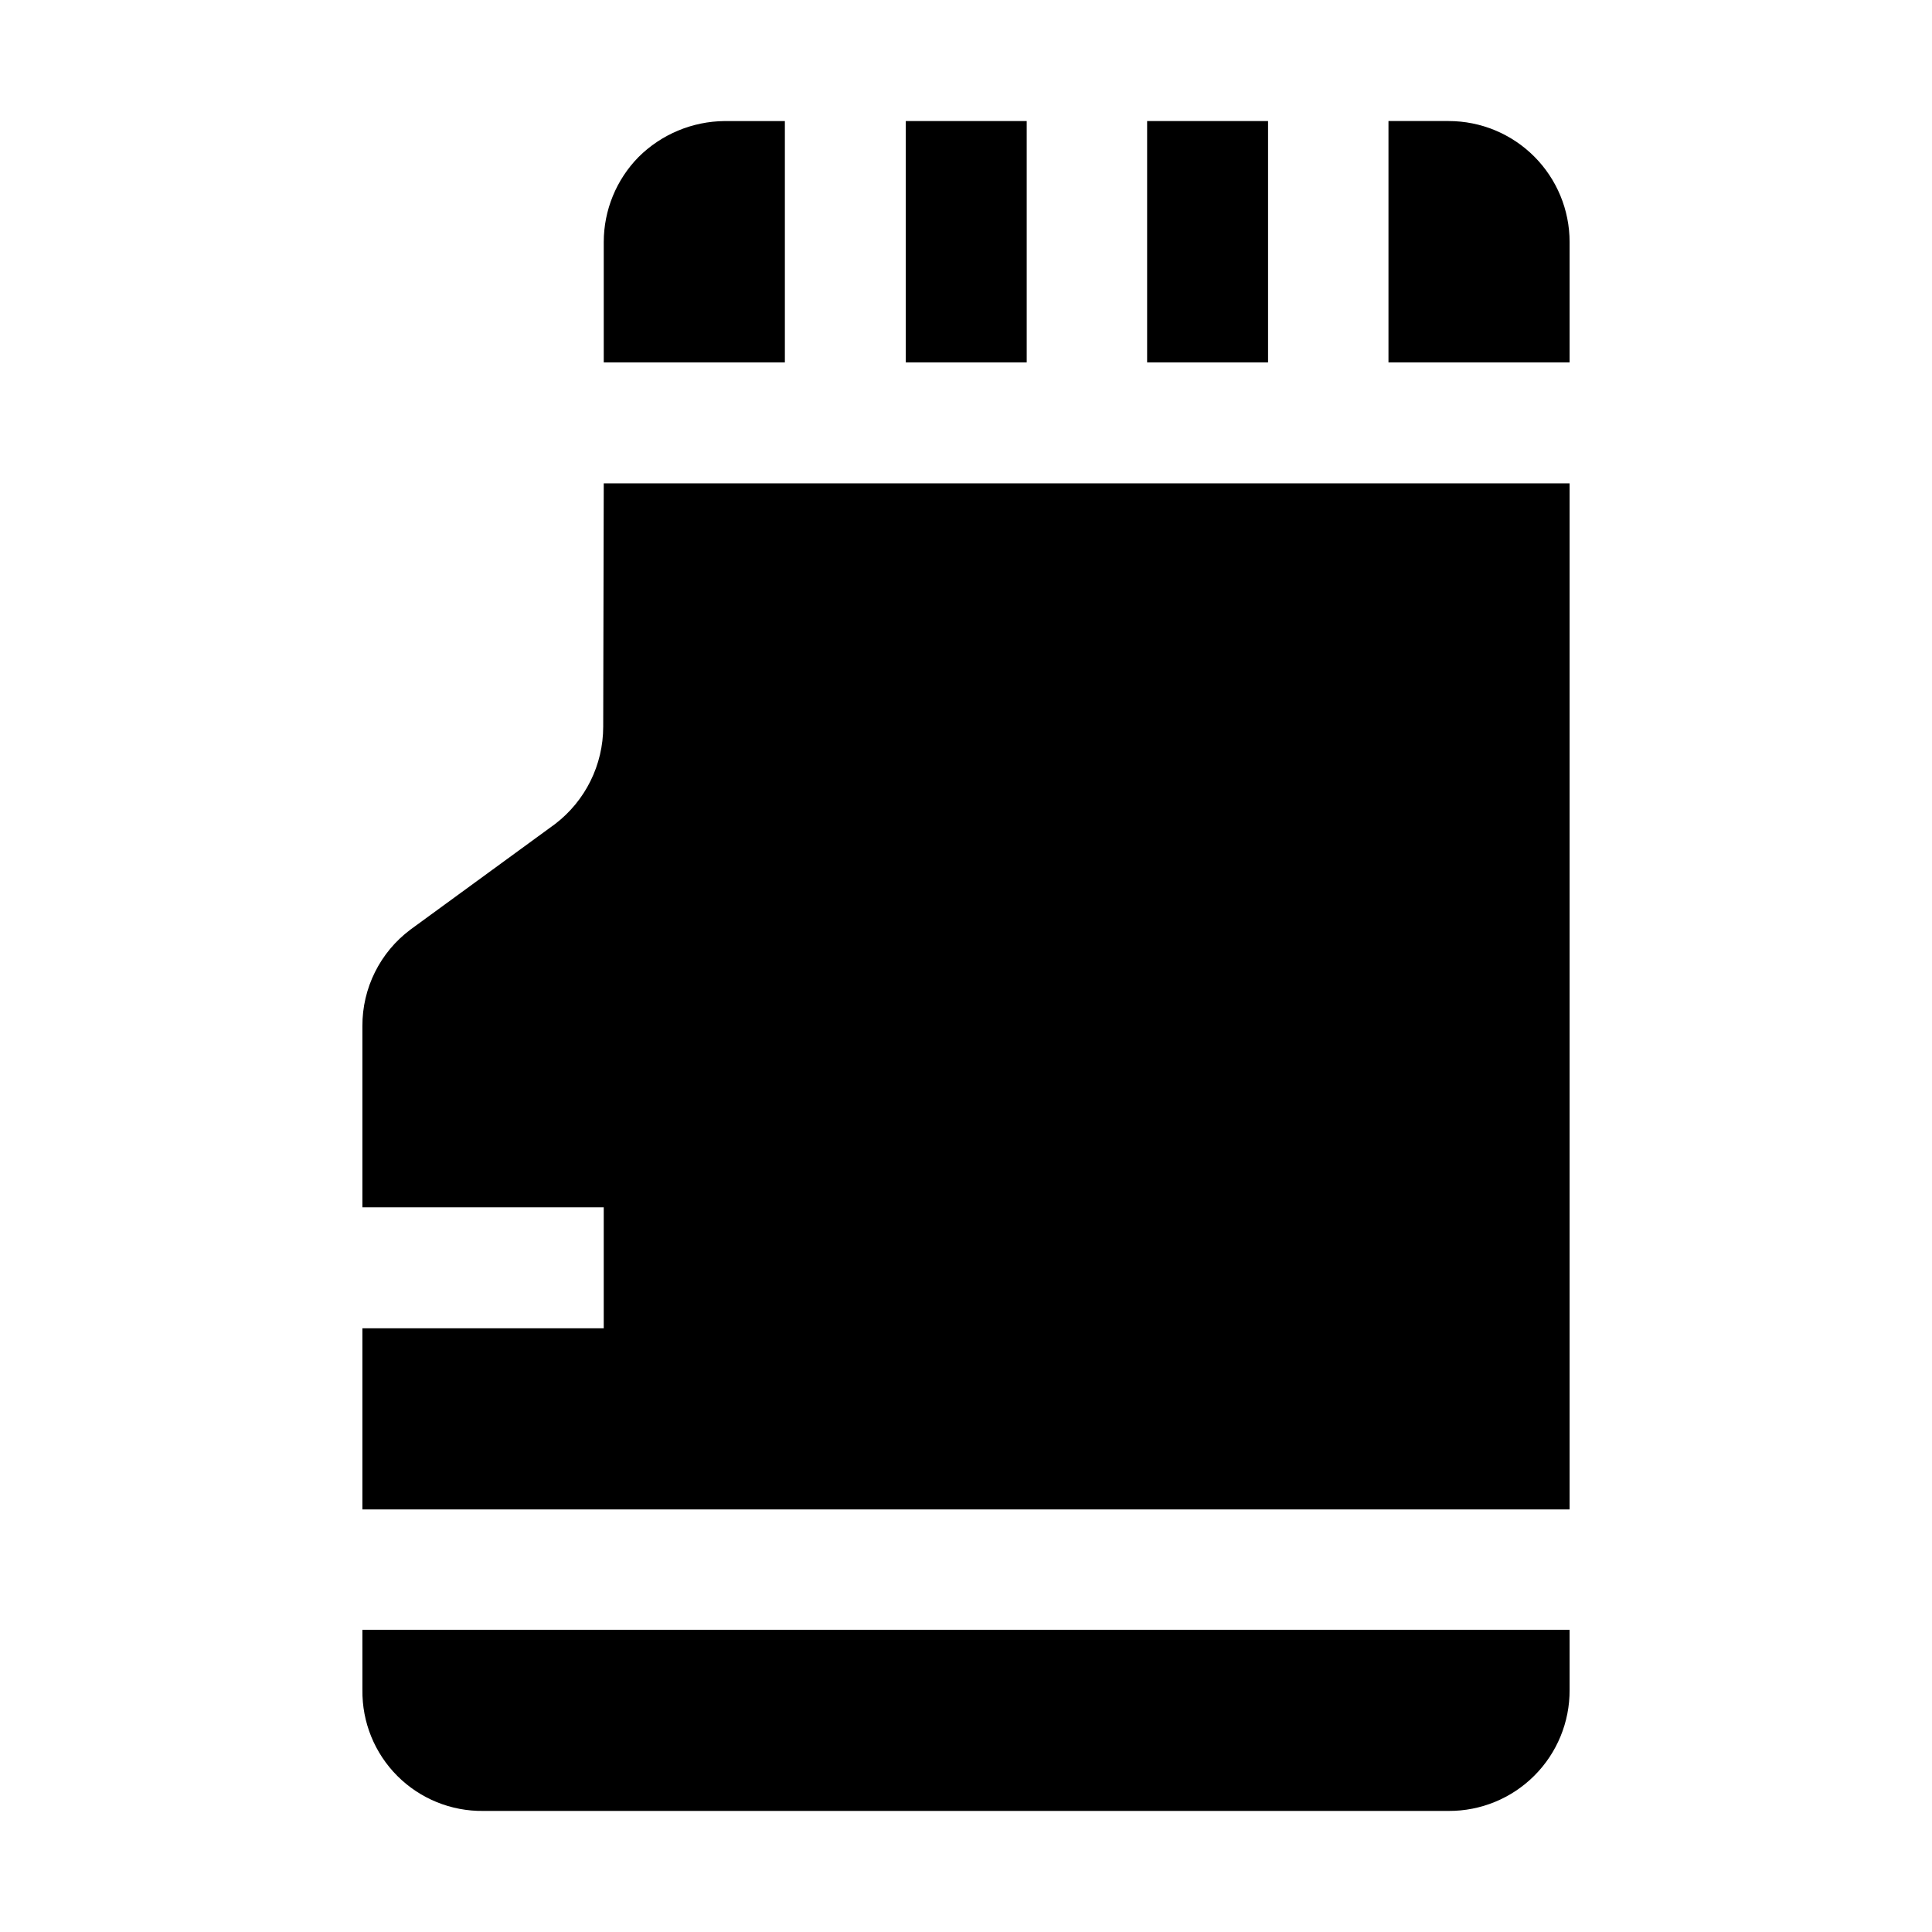
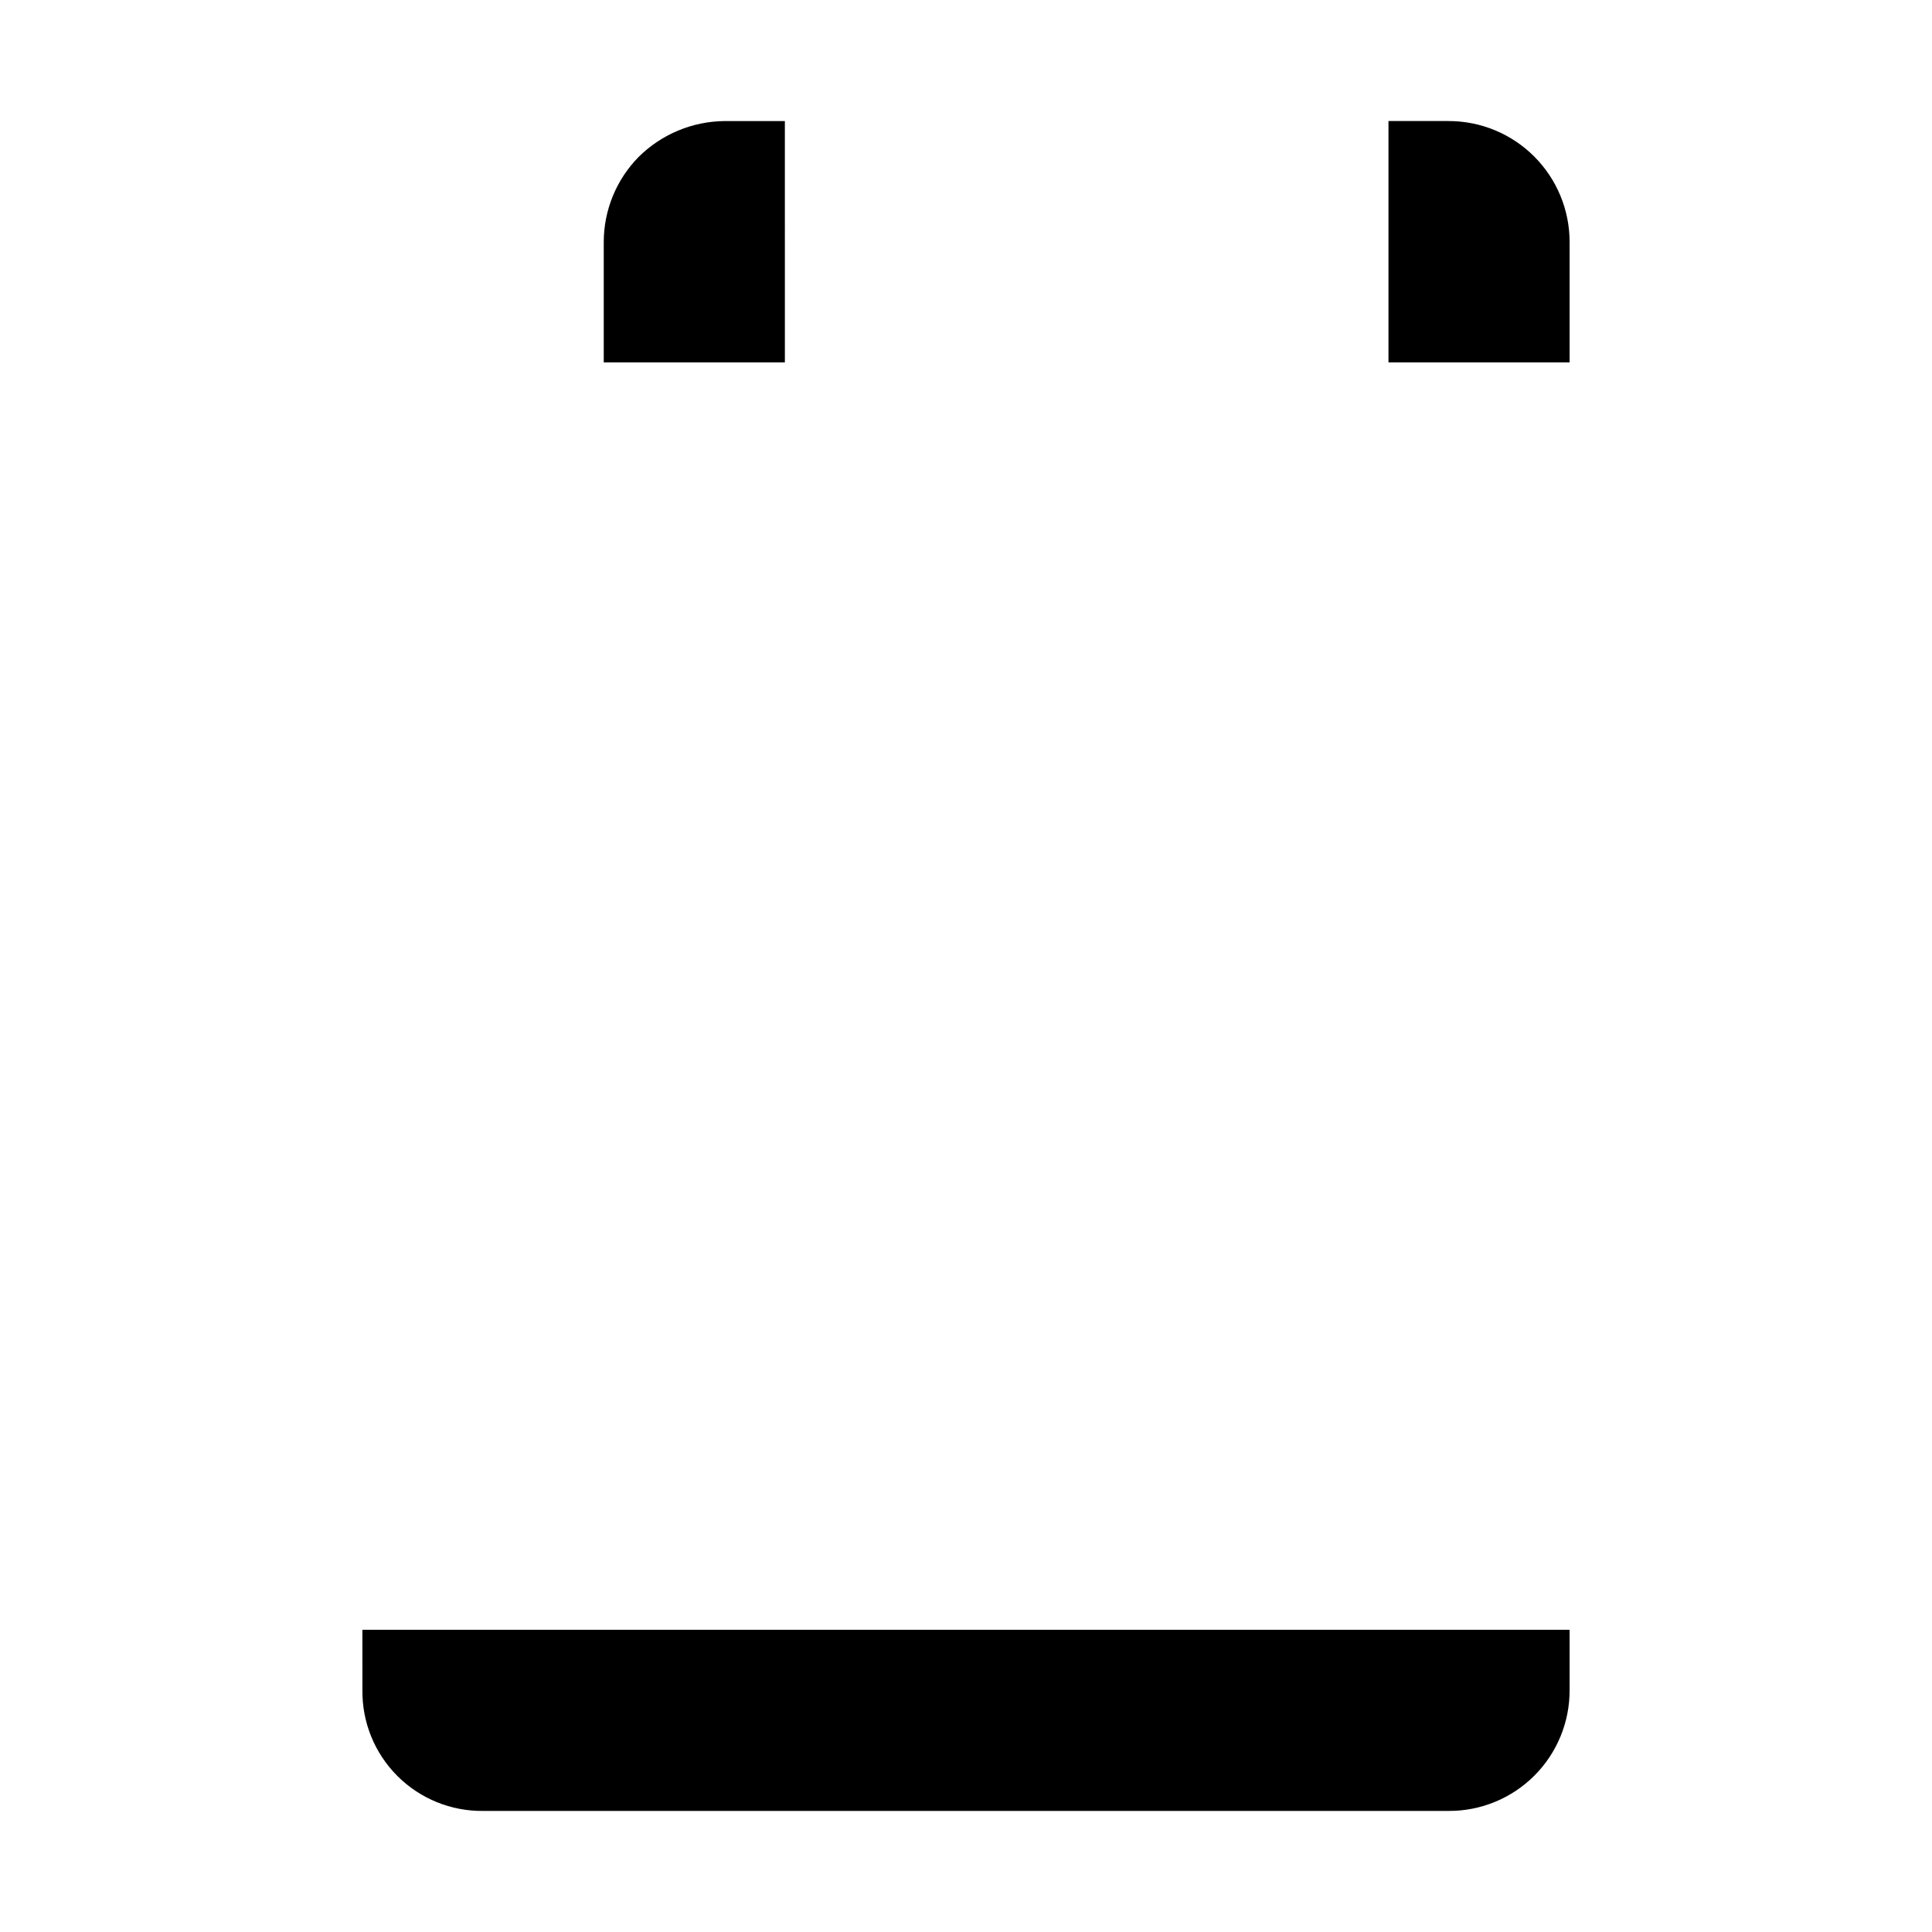
<svg xmlns="http://www.w3.org/2000/svg" fill="#000000" width="800px" height="800px" version="1.1" viewBox="144 144 512 512">
  <g>
    <path d="m352 240.04h-48v-31.906c0.008-8.434 3.324-16.523 9.234-22.535 6.07-6.027 14.258-9.445 22.812-9.516h15.953z" fill-rule="evenodd" />
-     <path d="m384.04 176.08h32.047v63.957h-32.047z" />
-     <path d="m448 176.08h32.047v63.957h-32.047z" />
    <path d="m559.96 208.13v31.906h-48v-63.957h15.953c8.5 0 16.652 3.379 22.66 9.387 6.012 6.012 9.387 14.164 9.387 22.664z" fill-rule="evenodd" />
-     <path d="m304 272.09h255.96v271.92h-319.92v-48h63.957v-32.051h-63.957v-48c-0.055-10.074 4.668-19.574 12.734-25.609l38.344-27.988 0.004-0.004c8.016-6.137 12.723-15.652 12.734-25.75z" fill-rule="evenodd" />
    <path d="m240.04 575.91h319.92v15.957c0.039 8.512-3.324 16.684-9.344 22.703-6.019 6.016-14.191 9.383-22.703 9.344h-255.82c-8.531 0.113-16.75-3.227-22.785-9.262-6.035-6.035-9.375-14.254-9.262-22.785z" fill-rule="evenodd" />
  </g>
</svg>